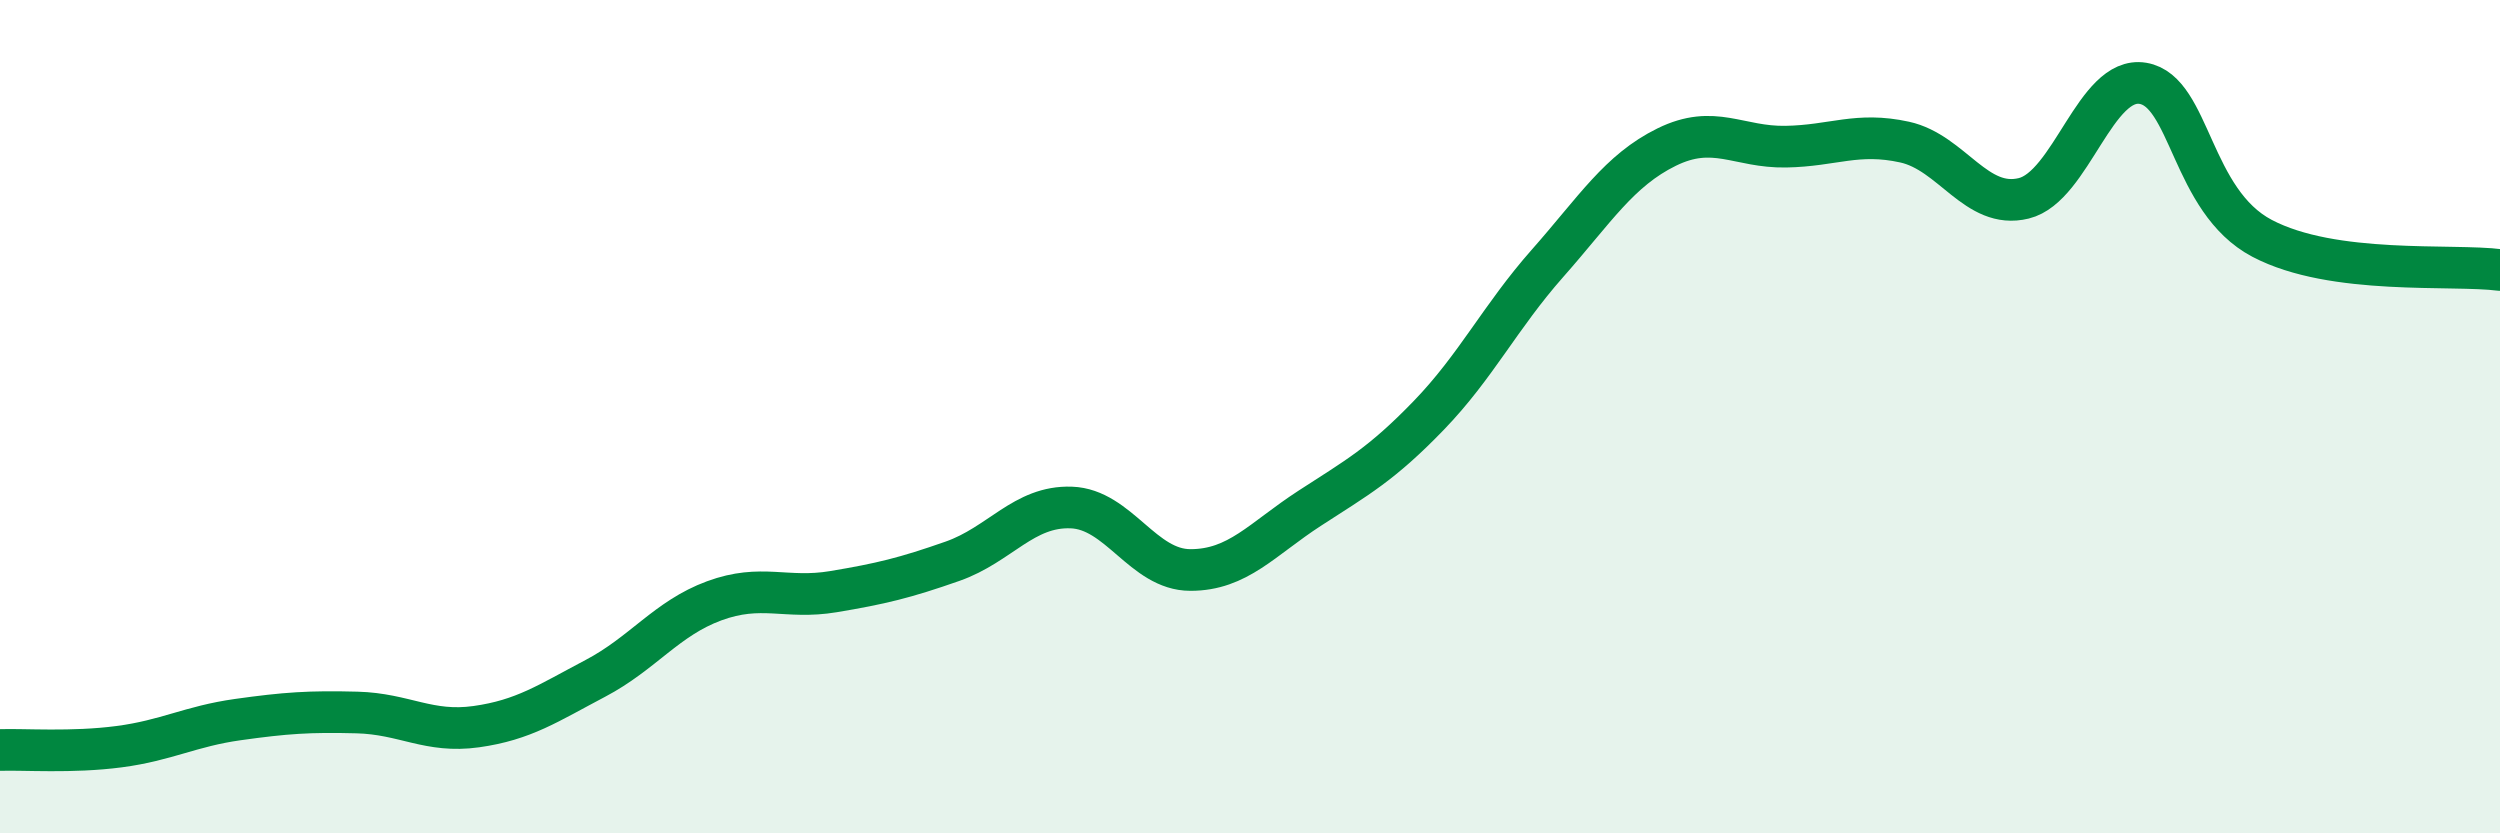
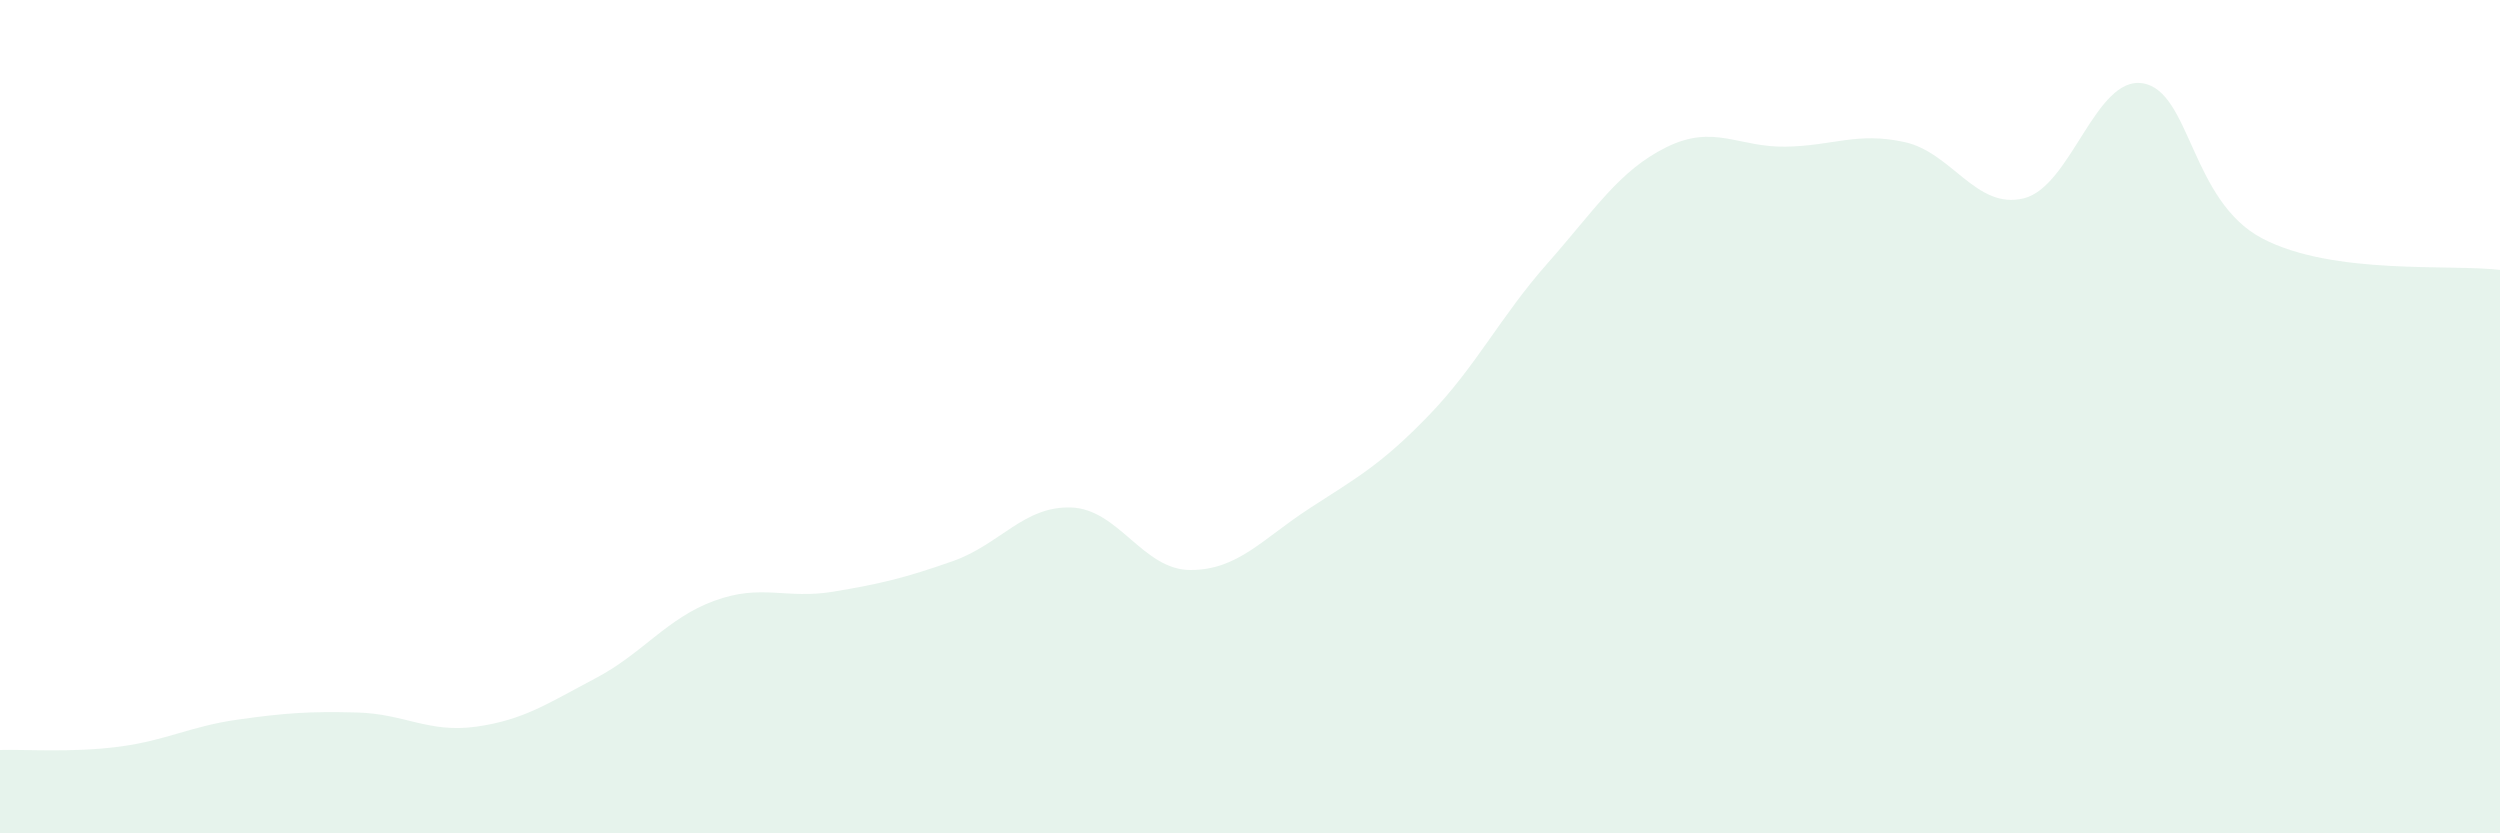
<svg xmlns="http://www.w3.org/2000/svg" width="60" height="20" viewBox="0 0 60 20">
  <path d="M 0,18 C 0.57,17.98 1.72,18.07 2.86,17.92 C 4,17.77 4.57,17.43 5.71,17.27 C 6.85,17.11 7.43,17.07 8.57,17.1 C 9.71,17.13 10.29,17.6 11.43,17.44 C 12.57,17.28 13.15,16.88 14.29,16.28 C 15.43,15.68 16,14.84 17.14,14.42 C 18.28,14 18.86,14.39 20,14.2 C 21.14,14.01 21.72,13.87 22.86,13.47 C 24,13.07 24.57,12.14 25.71,12.18 C 26.85,12.22 27.43,13.68 28.57,13.68 C 29.71,13.68 30.29,12.94 31.43,12.2 C 32.57,11.46 33.15,11.15 34.29,9.97 C 35.43,8.79 36,7.61 37.14,6.32 C 38.28,5.03 38.86,4.09 40,3.53 C 41.14,2.97 41.72,3.54 42.86,3.52 C 44,3.5 44.57,3.16 45.71,3.41 C 46.85,3.66 47.43,5.04 48.57,4.76 C 49.71,4.48 50.29,1.81 51.43,2 C 52.57,2.19 52.58,4.82 54.29,5.72 C 56,6.62 58.86,6.33 60,6.48L60 20L0 20Z" fill="#008740" opacity="0.1" stroke-linecap="round" stroke-linejoin="round" />
-   <path d="M 0,18 C 0.57,17.98 1.72,18.07 2.86,17.92 C 4,17.77 4.57,17.43 5.71,17.27 C 6.85,17.11 7.43,17.07 8.57,17.1 C 9.71,17.13 10.29,17.6 11.43,17.44 C 12.57,17.28 13.15,16.88 14.29,16.28 C 15.43,15.68 16,14.84 17.14,14.42 C 18.28,14 18.86,14.39 20,14.2 C 21.14,14.01 21.72,13.87 22.86,13.47 C 24,13.07 24.57,12.14 25.71,12.18 C 26.85,12.22 27.43,13.68 28.57,13.68 C 29.71,13.68 30.29,12.94 31.43,12.2 C 32.57,11.46 33.15,11.15 34.29,9.97 C 35.43,8.79 36,7.61 37.14,6.32 C 38.28,5.03 38.86,4.09 40,3.53 C 41.14,2.97 41.72,3.54 42.86,3.52 C 44,3.5 44.57,3.16 45.71,3.41 C 46.85,3.66 47.43,5.04 48.57,4.76 C 49.71,4.48 50.29,1.81 51.43,2 C 52.57,2.19 52.58,4.82 54.29,5.72 C 56,6.62 58.86,6.33 60,6.48" stroke="#008740" stroke-width="1" fill="none" stroke-linecap="round" stroke-linejoin="round" />
</svg>